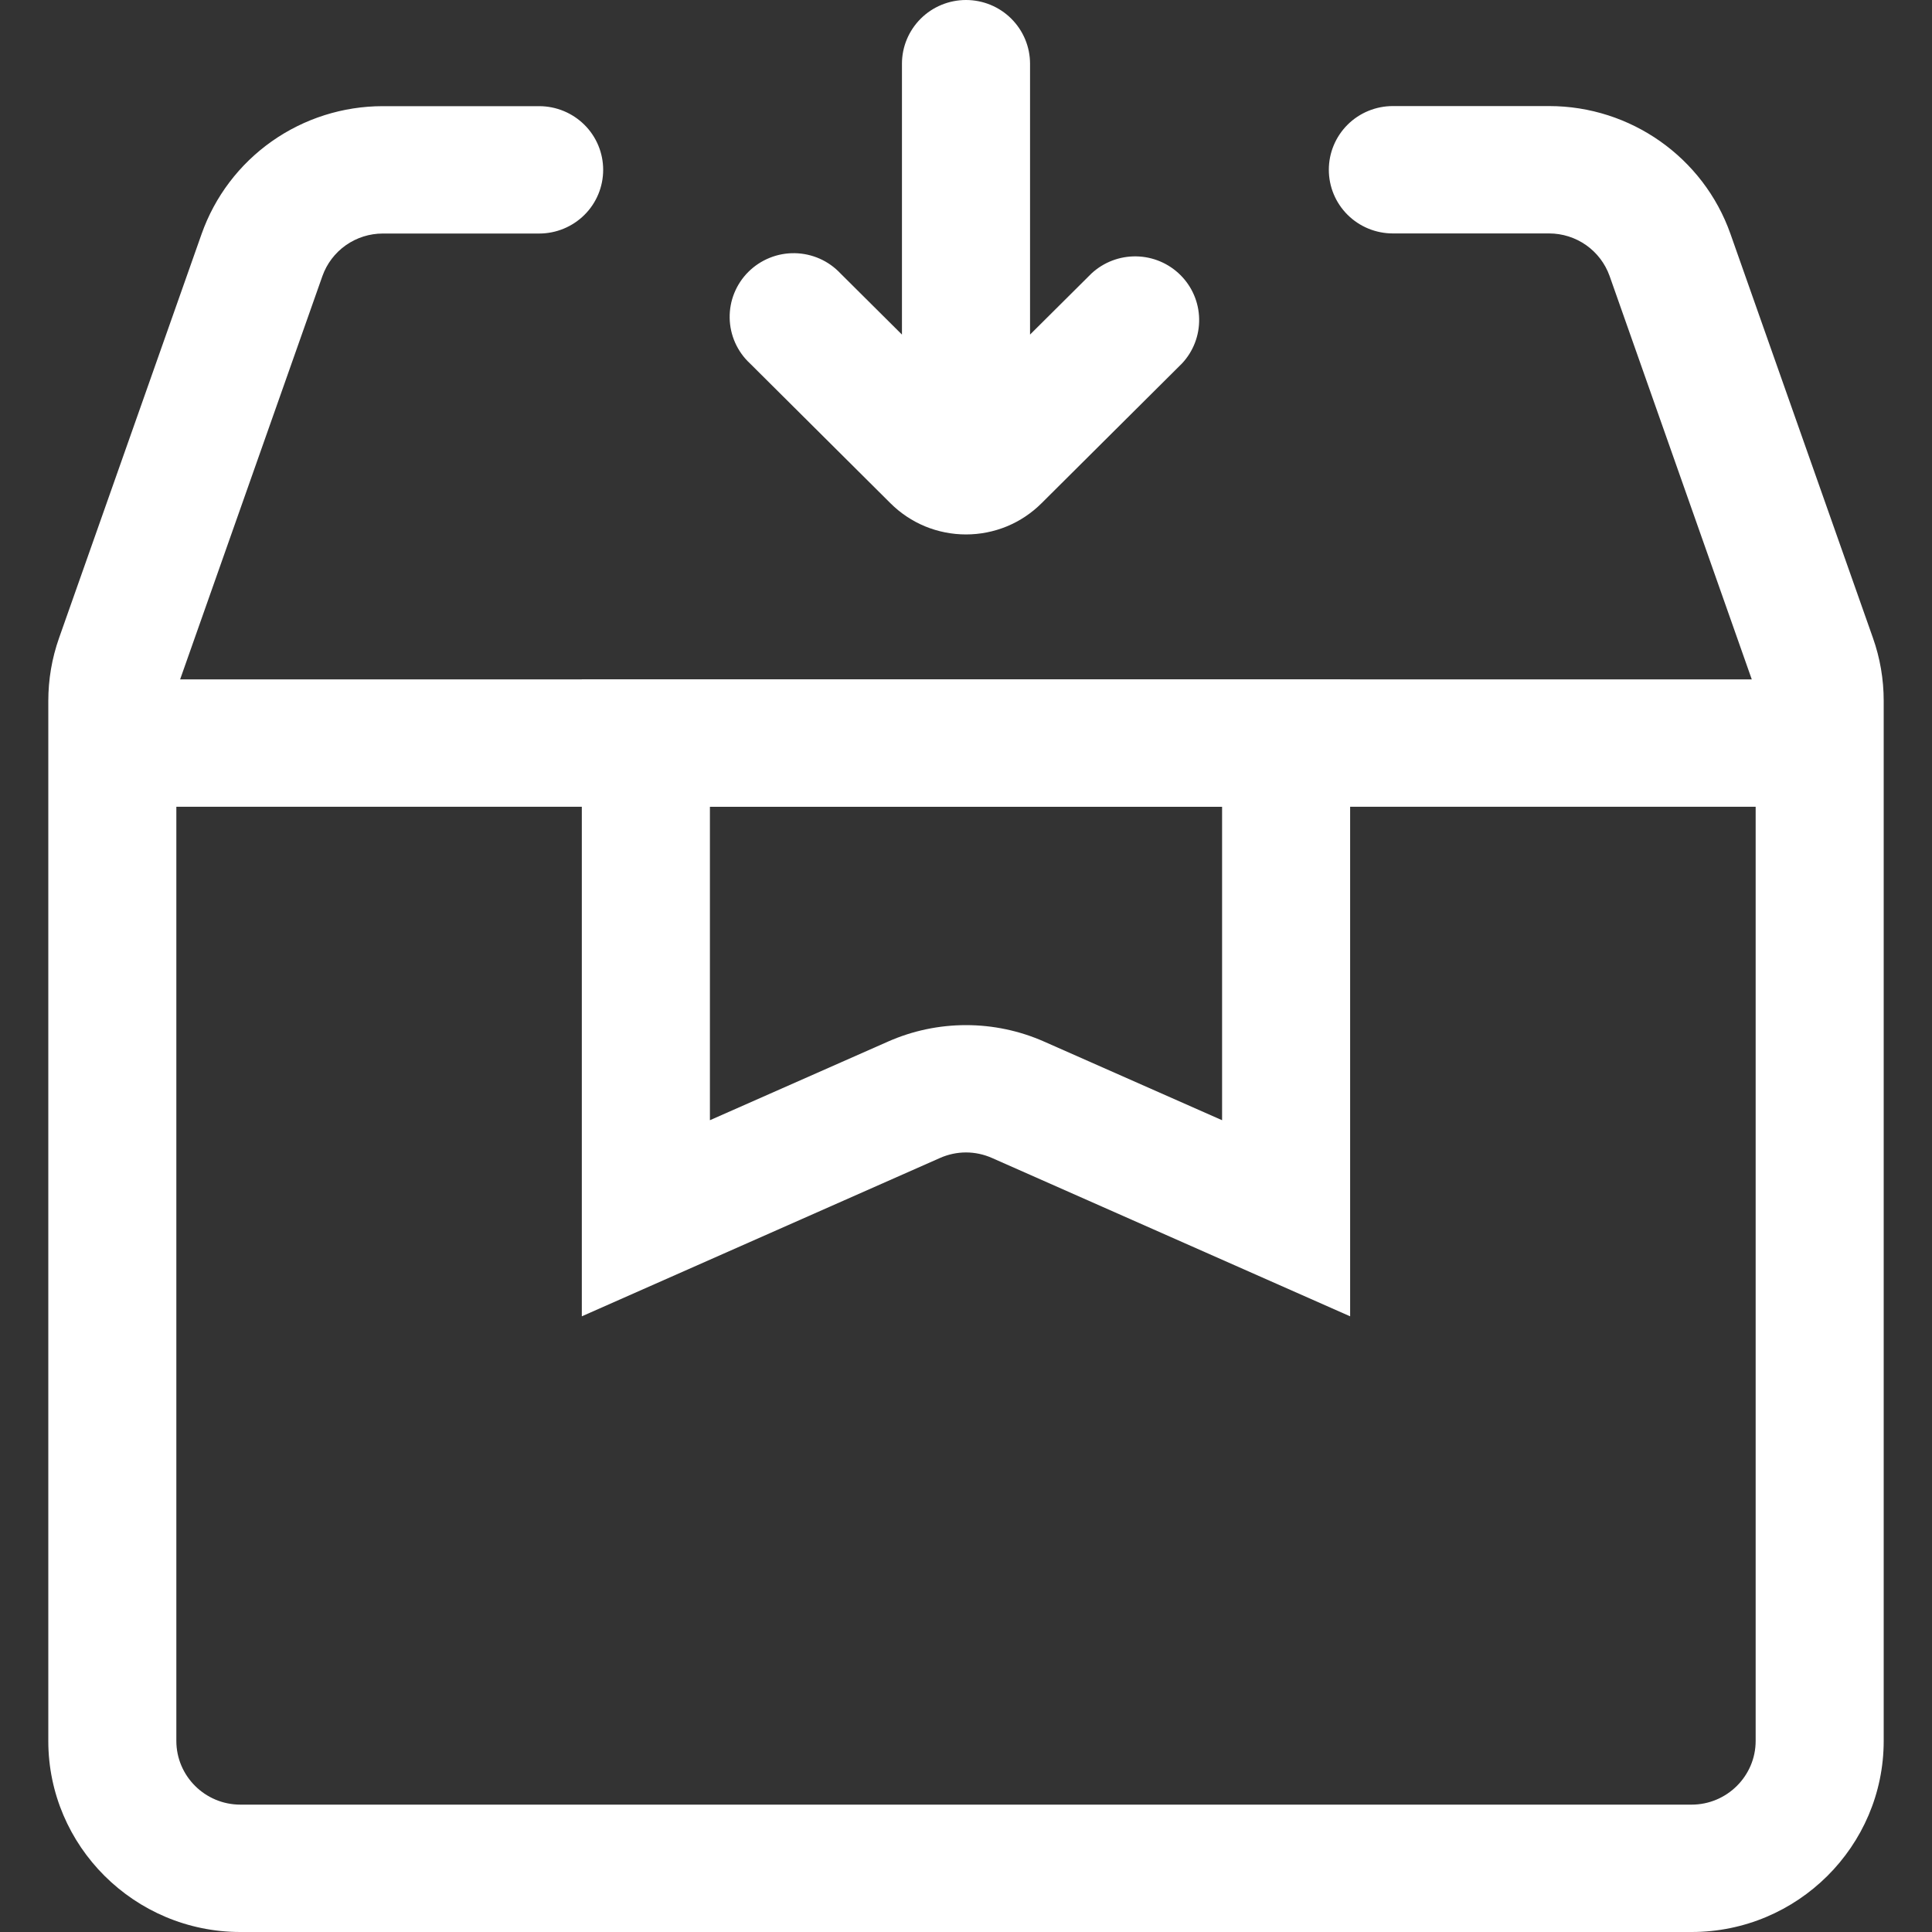
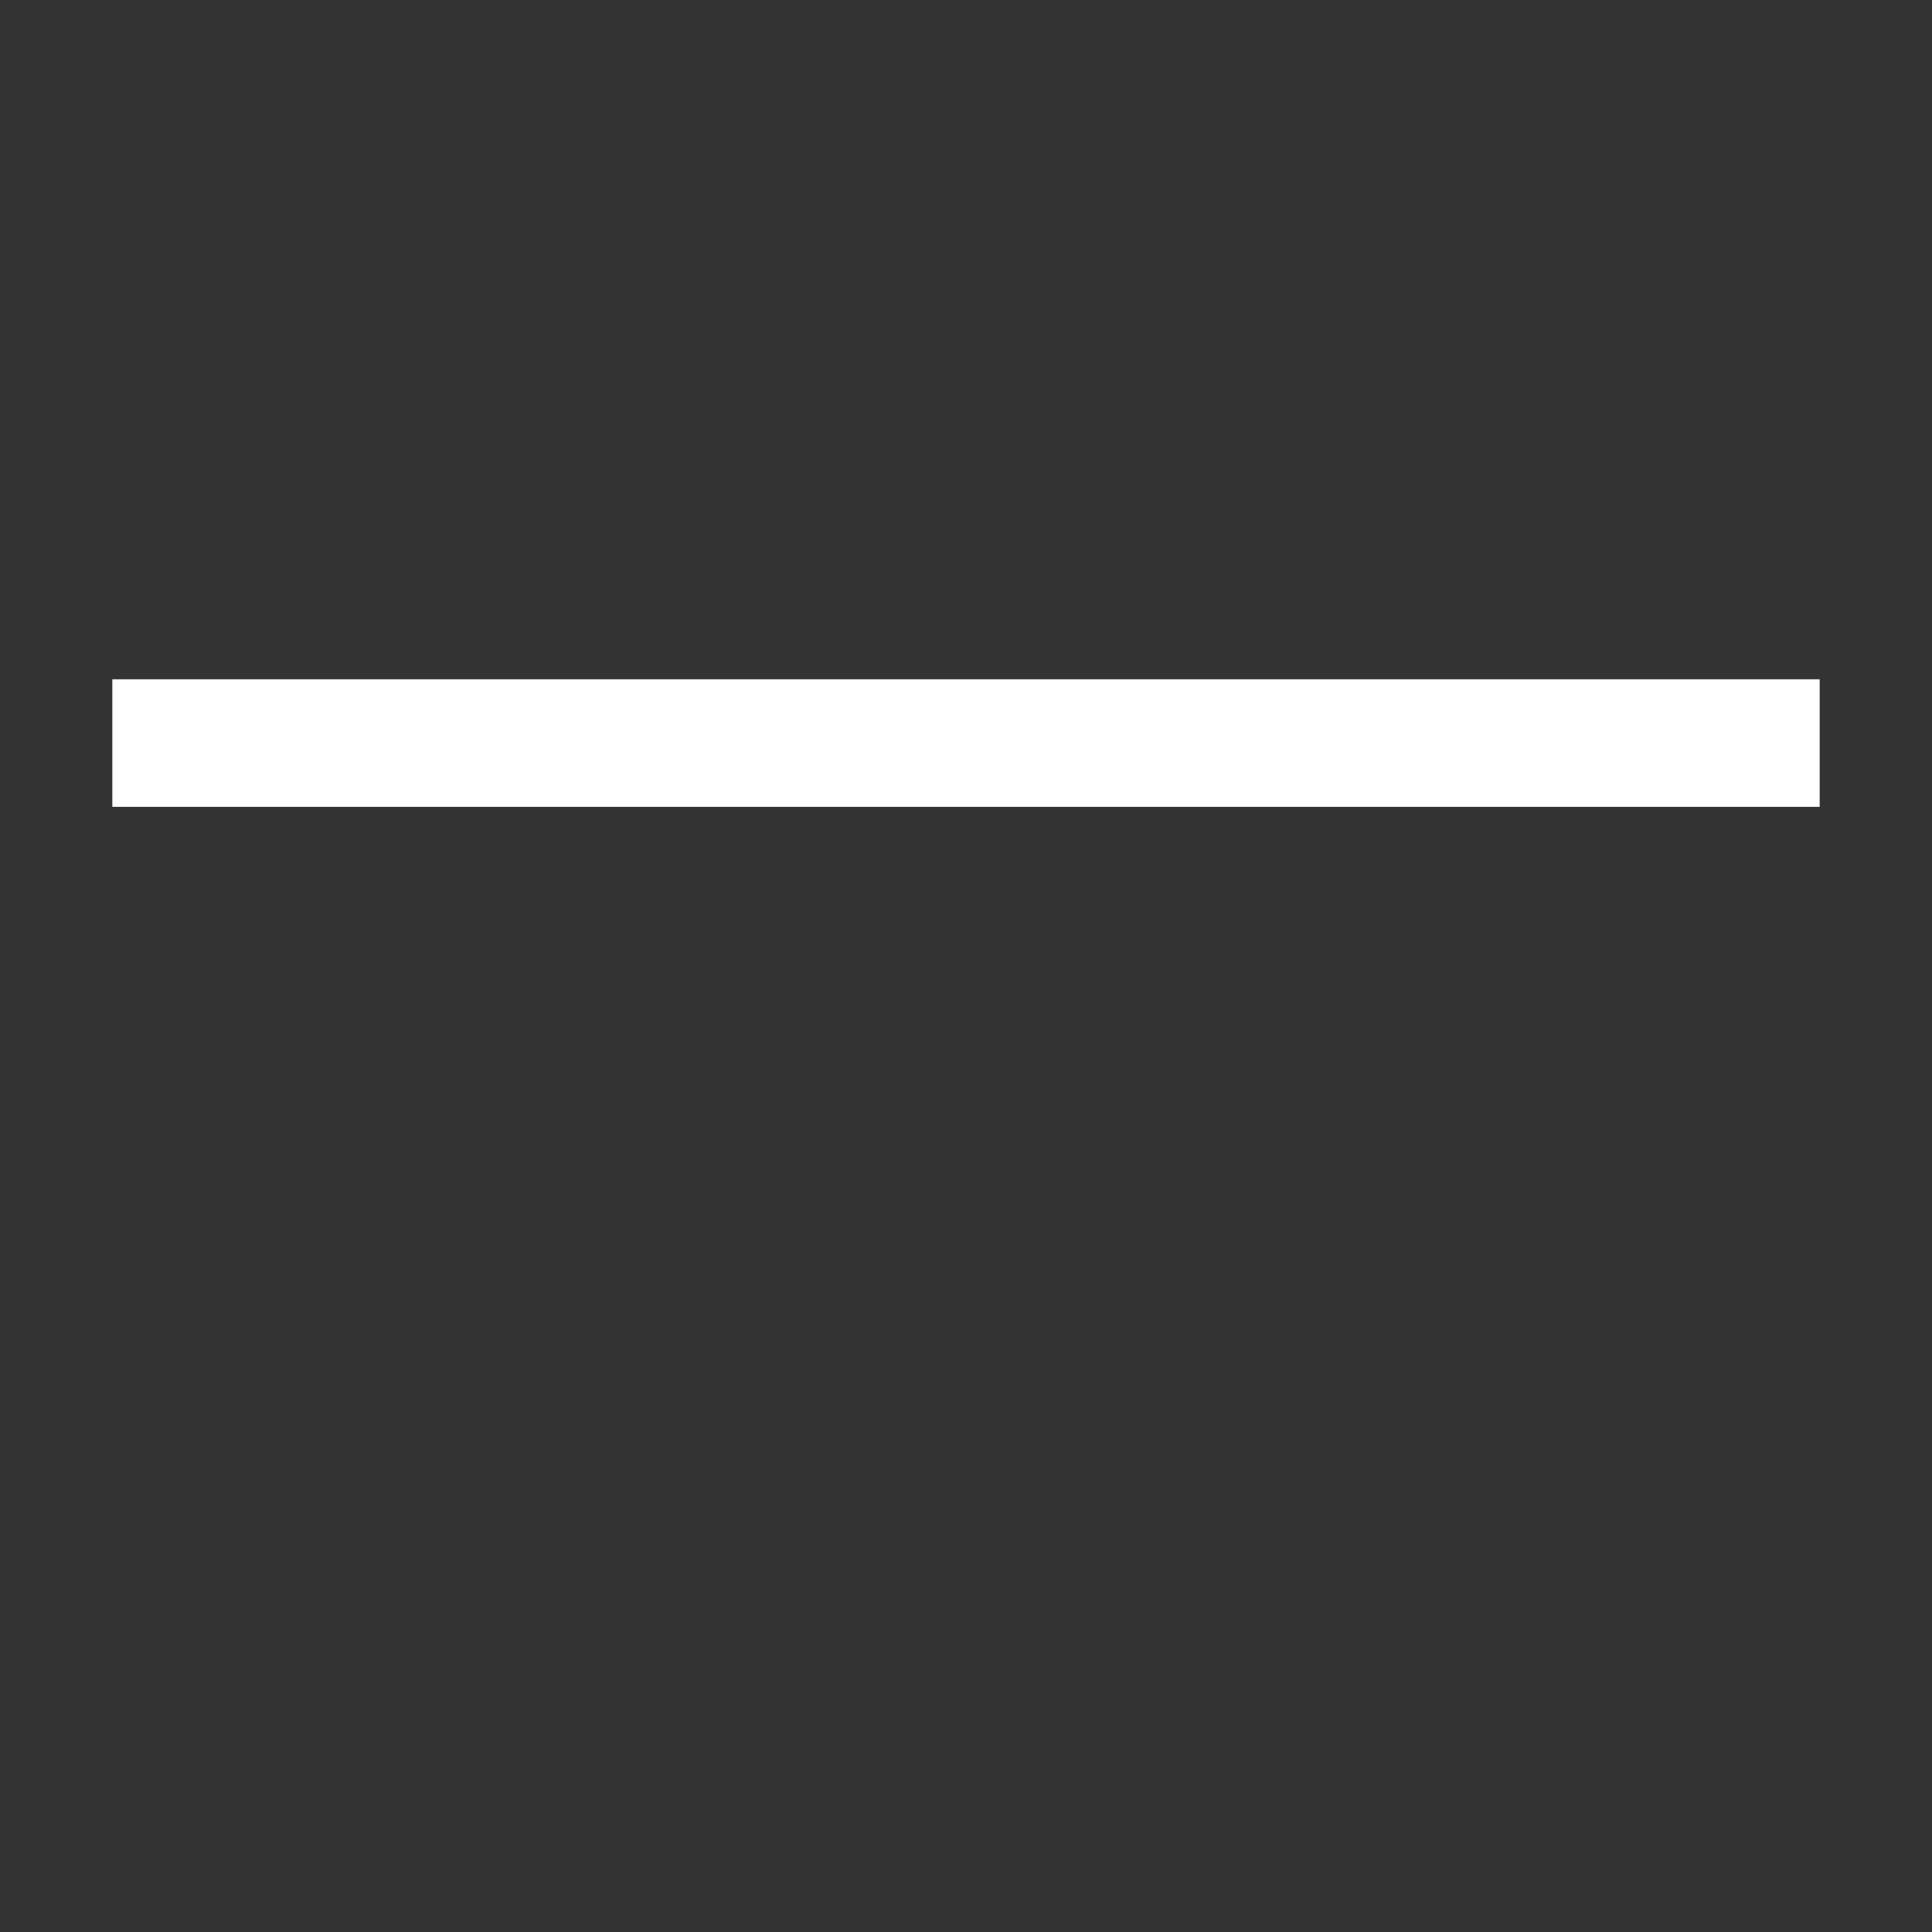
<svg xmlns="http://www.w3.org/2000/svg" width="40" height="40" viewBox="0 0 40 40" fill="none">
  <rect x="0" y="0" width="40" height="40" fill="#333333" stroke="none" />
-   <path d="M35.023 40H4.977C2.785 40 1 38.224 1 36.044V14.514C1 14.069 1.074 13.63 1.223 13.208L4.174 4.844C4.447 4.071 4.954 3.401 5.626 2.927C6.298 2.453 7.101 2.198 7.925 2.198H11.163C11.514 2.198 11.851 2.337 12.1 2.584C12.349 2.831 12.488 3.167 12.488 3.516C12.488 3.866 12.349 4.202 12.1 4.449C11.851 4.696 11.514 4.835 11.163 4.835H7.925C7.651 4.835 7.383 4.92 7.159 5.078C6.935 5.236 6.766 5.459 6.675 5.716L3.725 14.078C3.676 14.218 3.651 14.366 3.651 14.514V36.044C3.651 36.77 4.245 37.363 4.977 37.363H35.023C35.753 37.363 36.349 36.77 36.349 36.044V14.514C36.349 14.367 36.324 14.222 36.275 14.084L33.325 5.714C33.233 5.457 33.064 5.234 32.84 5.076C32.616 4.918 32.348 4.833 32.073 4.833H28.837C28.486 4.833 28.148 4.694 27.9 4.447C27.651 4.2 27.512 3.864 27.512 3.515C27.512 3.165 27.651 2.83 27.9 2.582C28.148 2.335 28.486 2.196 28.837 2.196H32.073C33.76 2.196 35.269 3.26 35.827 4.842L38.776 13.204C38.924 13.621 39 14.062 39 14.512V36.044C39 38.224 37.215 40 35.023 40Z" fill="white" />
  <path d="M37.674 16.703H2.326V14.066H37.674V16.703Z" fill="white" />
-   <path d="M27.953 27.253L20.539 23.975C20.37 23.9 20.186 23.86 20 23.86C19.814 23.86 19.63 23.9 19.461 23.975L12.046 27.253V14.066H27.953V27.253ZM14.698 16.703V23.193L18.385 21.565C18.893 21.34 19.444 21.224 20.001 21.224C20.558 21.224 21.108 21.34 21.617 21.565L25.302 23.193V16.703H14.698Z" fill="white" />
-   <path d="M21.326 6.927V1.319C21.326 0.969 21.186 0.634 20.937 0.386C20.689 0.139 20.352 0 20 0C19.648 0 19.311 0.139 19.063 0.386C18.814 0.634 18.674 0.969 18.674 1.319V6.927L17.402 5.662C17.28 5.532 17.134 5.428 16.972 5.356C16.809 5.284 16.633 5.245 16.455 5.242C16.277 5.239 16.101 5.271 15.936 5.338C15.771 5.404 15.621 5.503 15.495 5.628C15.369 5.753 15.27 5.902 15.203 6.067C15.136 6.231 15.104 6.407 15.107 6.584C15.11 6.761 15.149 6.935 15.221 7.097C15.294 7.259 15.398 7.405 15.528 7.525L18.438 10.421C18.643 10.625 18.886 10.787 19.154 10.898C19.422 11.008 19.71 11.065 20 11.065C20.29 11.065 20.578 11.008 20.846 10.898C21.114 10.787 21.357 10.625 21.562 10.421L24.472 7.525C24.706 7.275 24.833 6.945 24.827 6.603C24.821 6.261 24.682 5.935 24.439 5.694C24.196 5.452 23.869 5.314 23.525 5.308C23.182 5.302 22.849 5.429 22.598 5.662L21.326 6.927Z" fill="white" />
</svg>